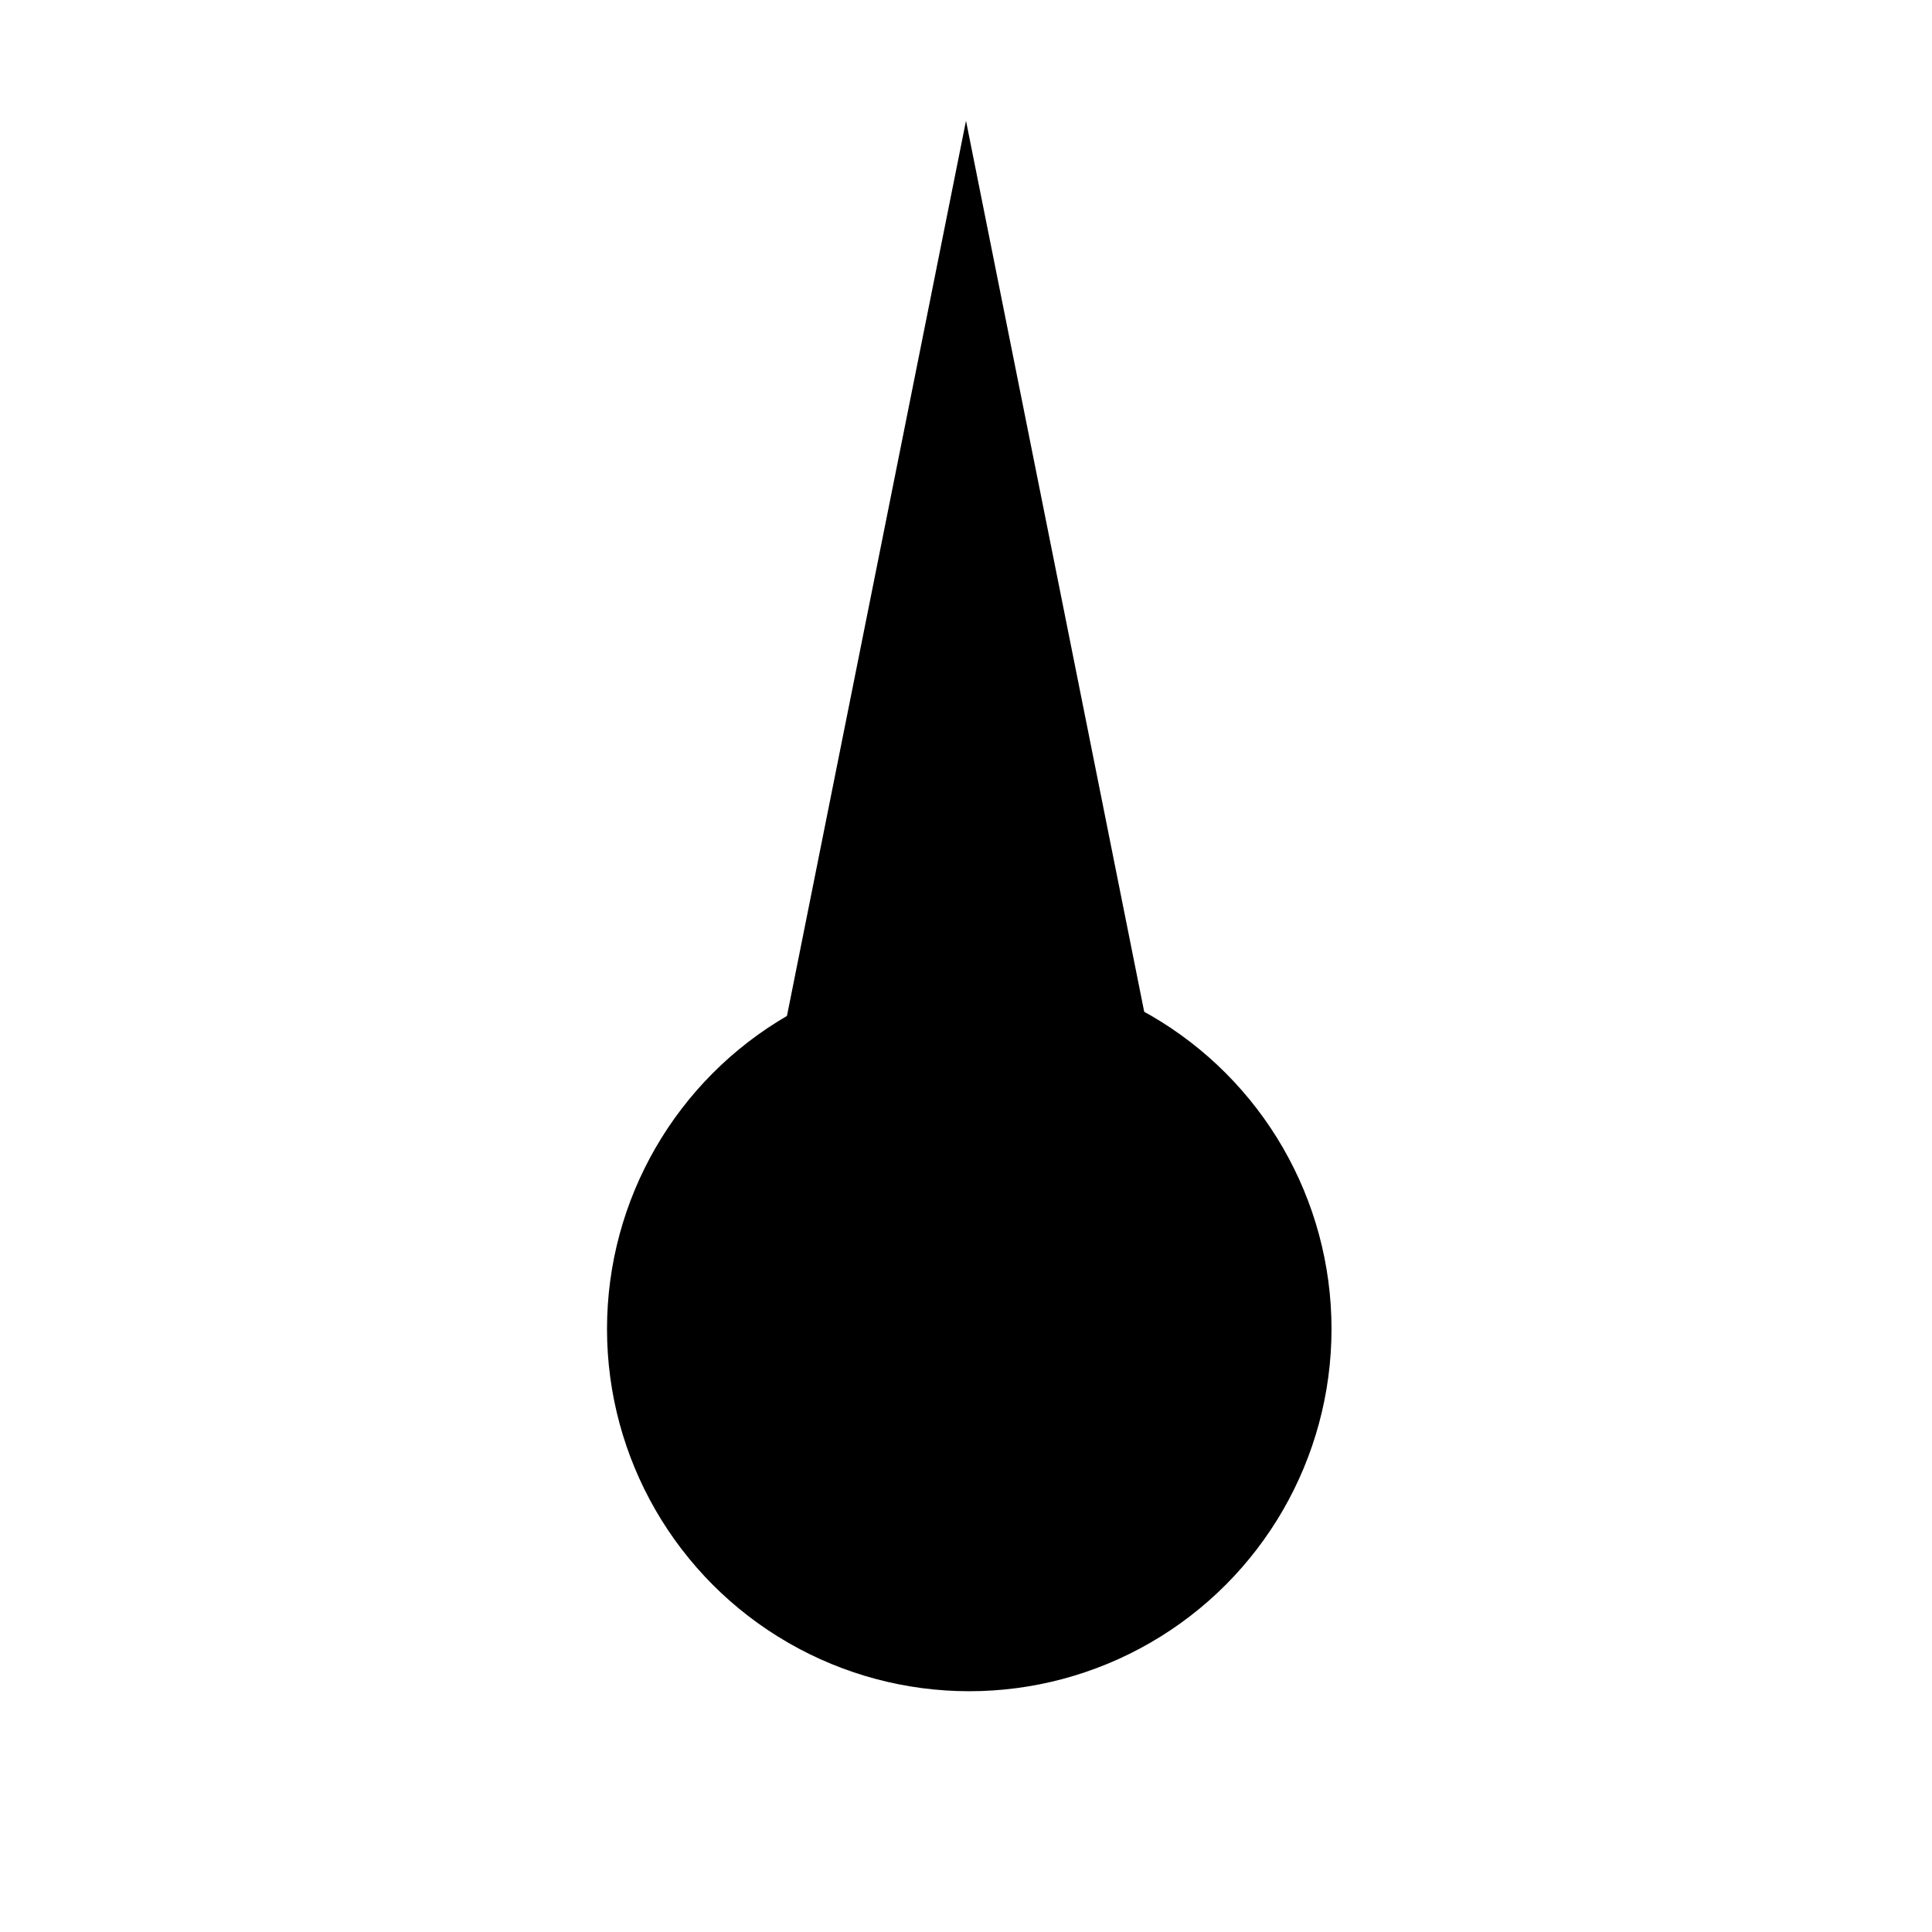
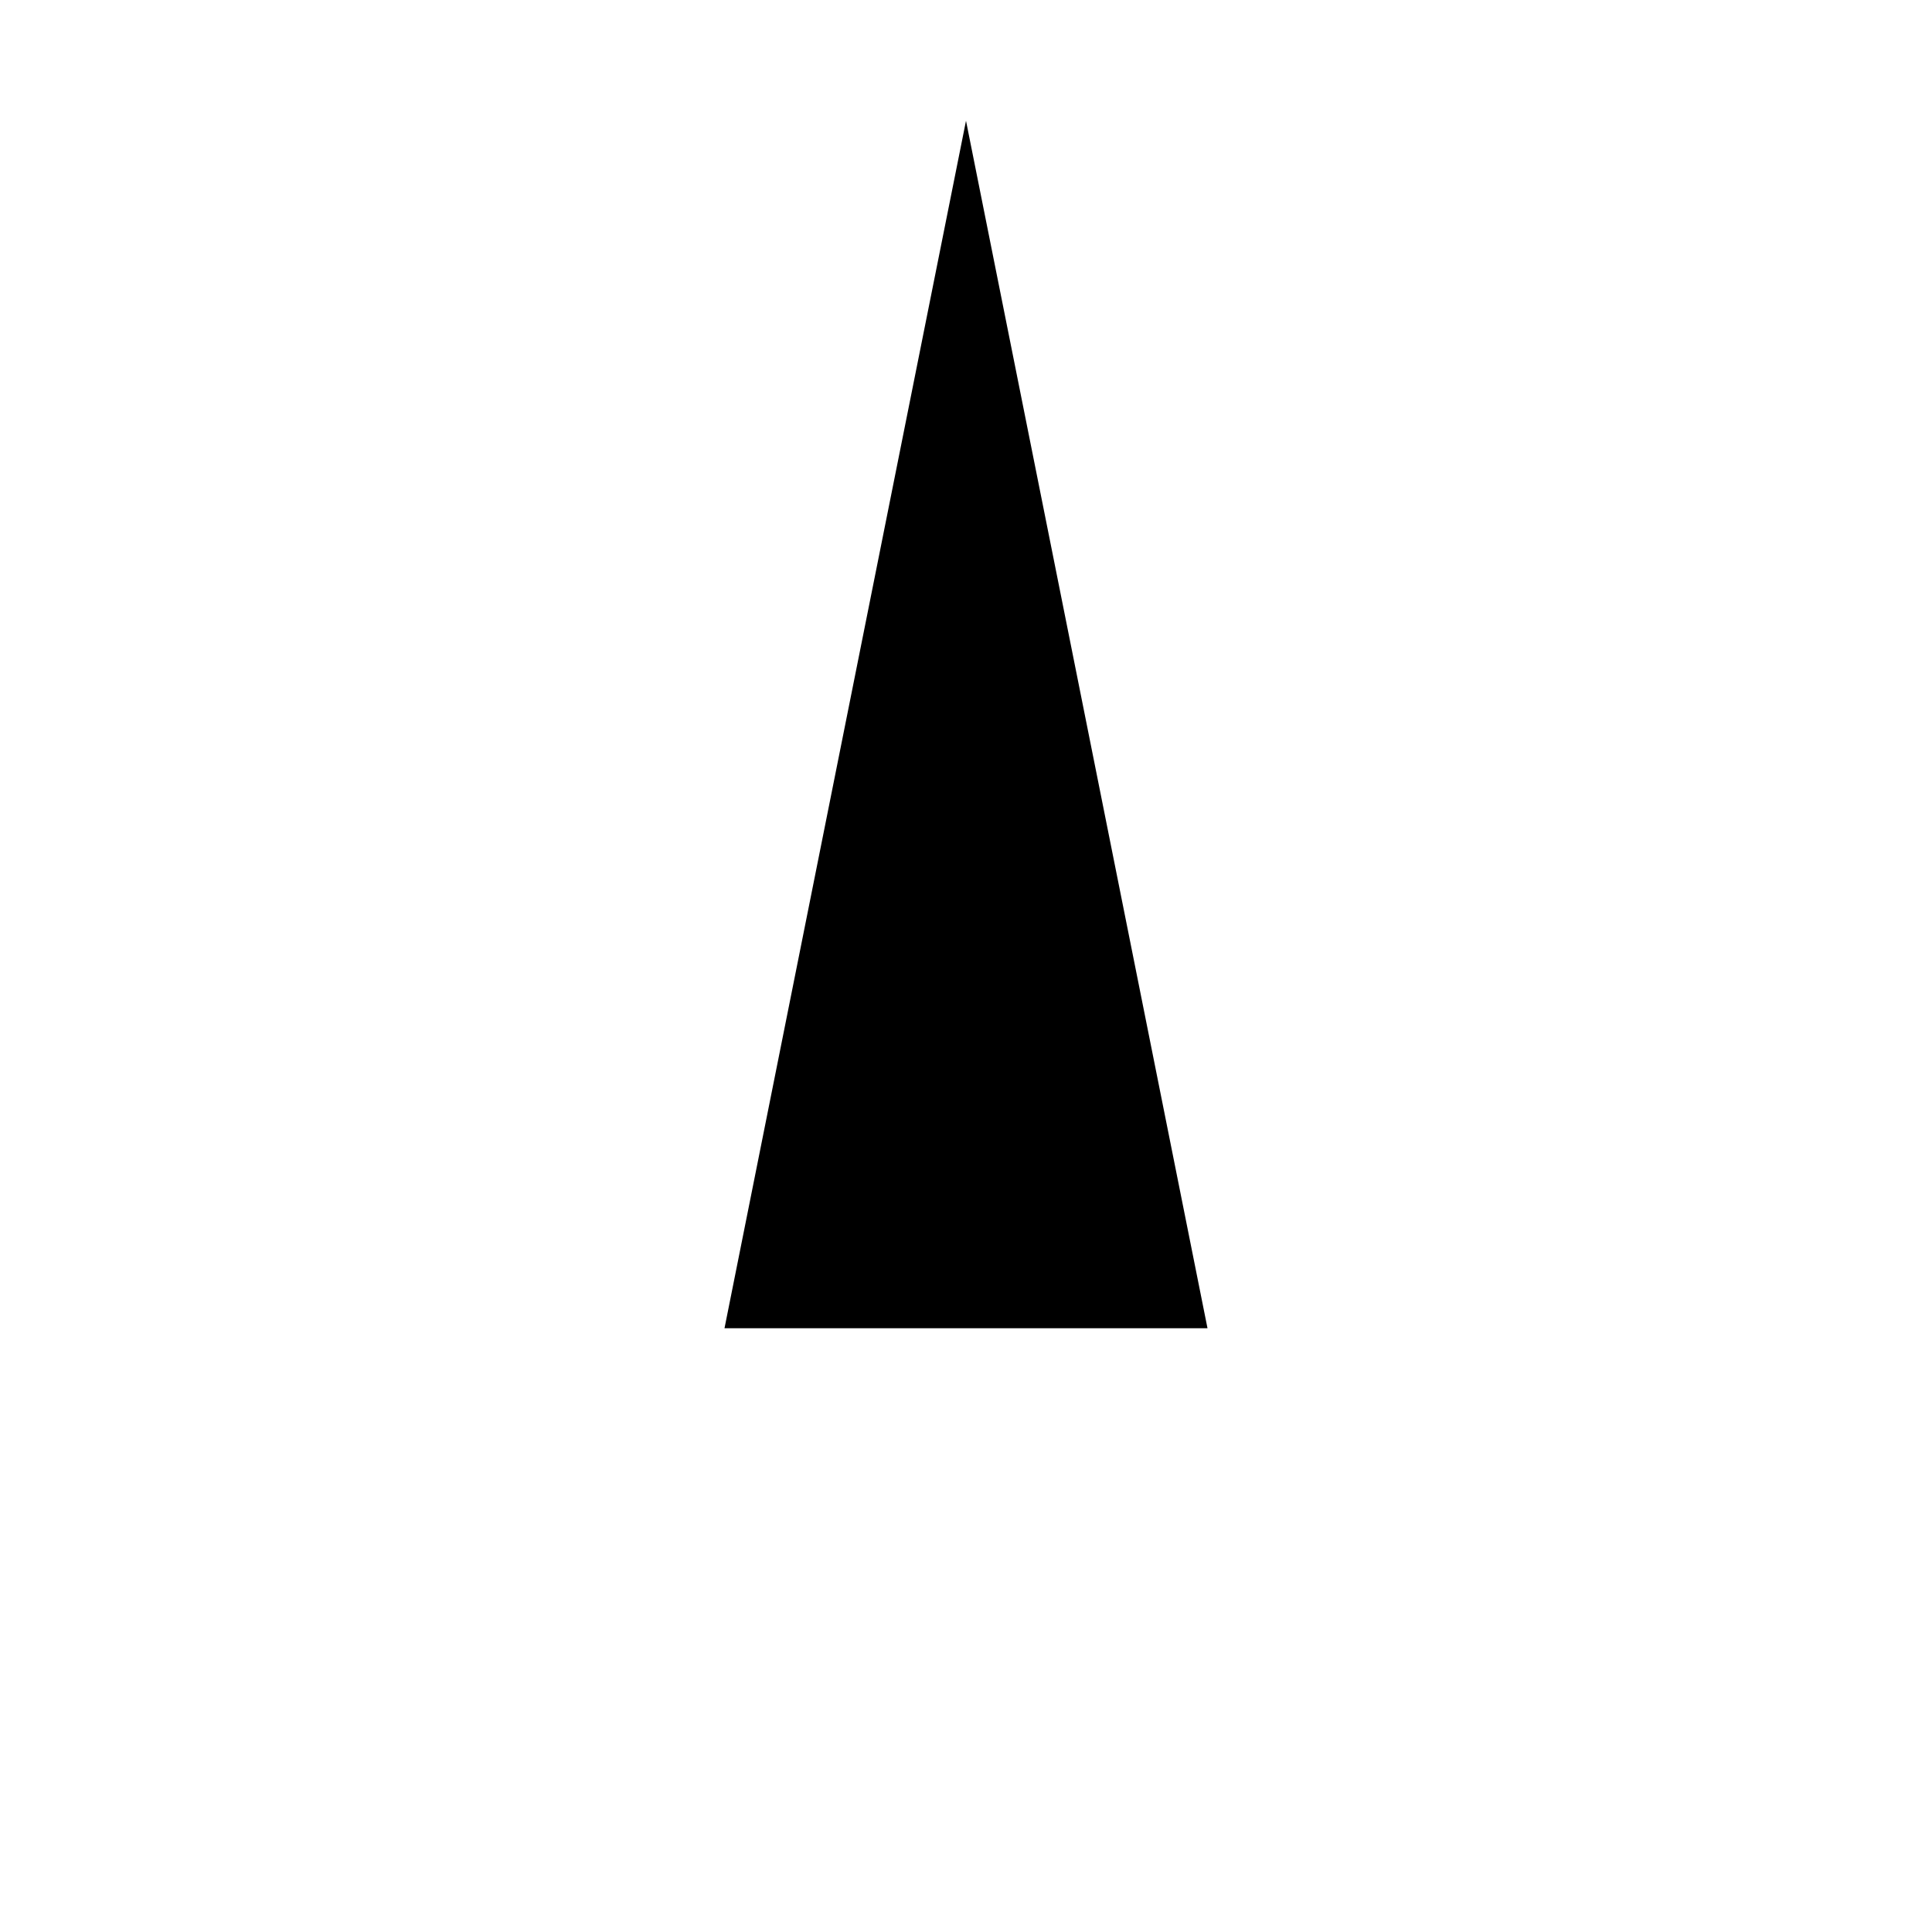
<svg xmlns="http://www.w3.org/2000/svg" xmlns:ns1="http://sodipodi.sourceforge.net/DTD/sodipodi-0.dtd" xmlns:ns2="http://www.inkscape.org/namespaces/inkscape" version="1.1" width="16" height="16" viewBox="0 0 16 16" id="svg7" ns1:docname="gauge-needle.svg" ns2:version="0.92.3 (2405546, 2018-03-11)">
  <defs id="defs11" />
  <ns1:namedview pagecolor="#ffffff" bordercolor="#666666" borderopacity="1" objecttolerance="10" gridtolerance="10" guidetolerance="10" ns2:pageopacity="0" ns2:pageshadow="2" ns2:window-width="640" ns2:window-height="480" id="namedview9" showgrid="true" ns2:snap-bbox="true" ns2:zoom="48.304232" ns2:cx="-0.27210747" ns2:cy="8.9787654" ns2:current-layer="svg7">
    <ns2:grid type="xygrid" id="grid820" />
  </ns1:namedview>
  <g id="g4534" transform="translate(3)">
-     <circle r="3" cy="11.006" cx="5.027" id="path4526" style="opacity:1;fill:#000000;fill-opacity:1;stroke:none;stroke-width:2;stroke-miterlimit:4;stroke-dasharray:none" />
    <path ns2:connector-curvature="0" id="path4530" d="M 3,11 5,1 7,11 Z" style="fill:#000000;fill-opacity:1" />
  </g>
</svg>